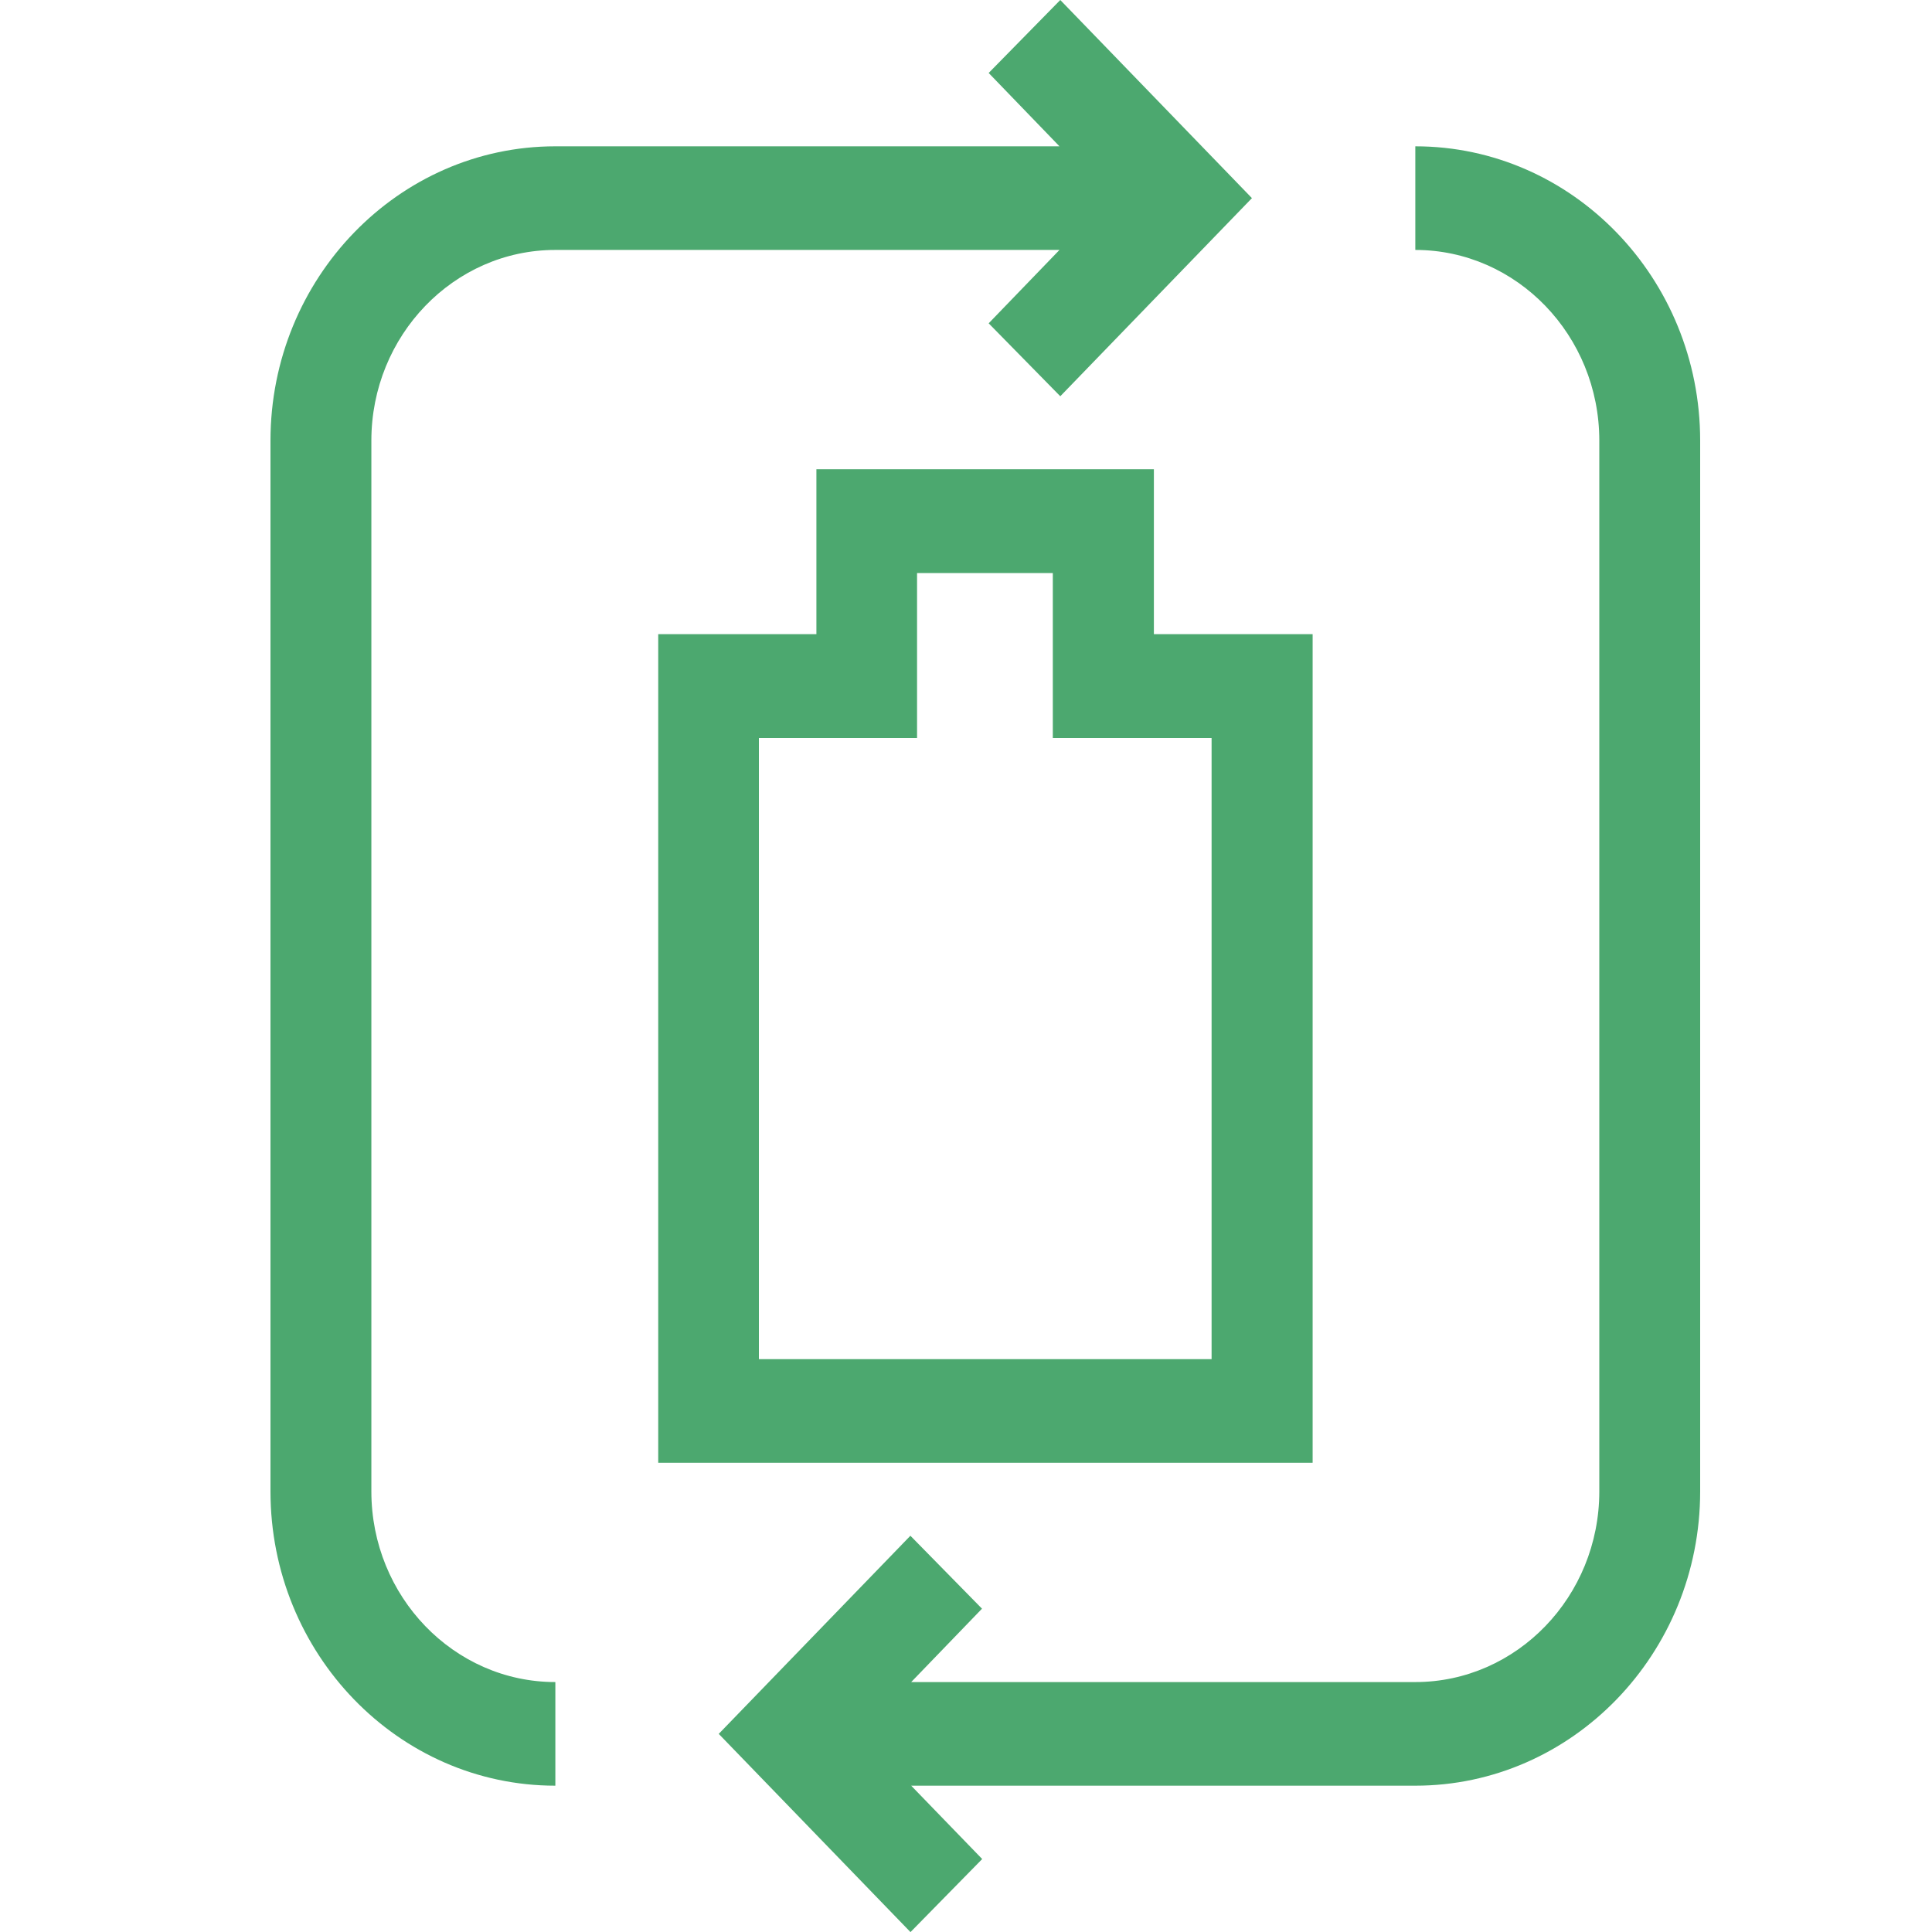
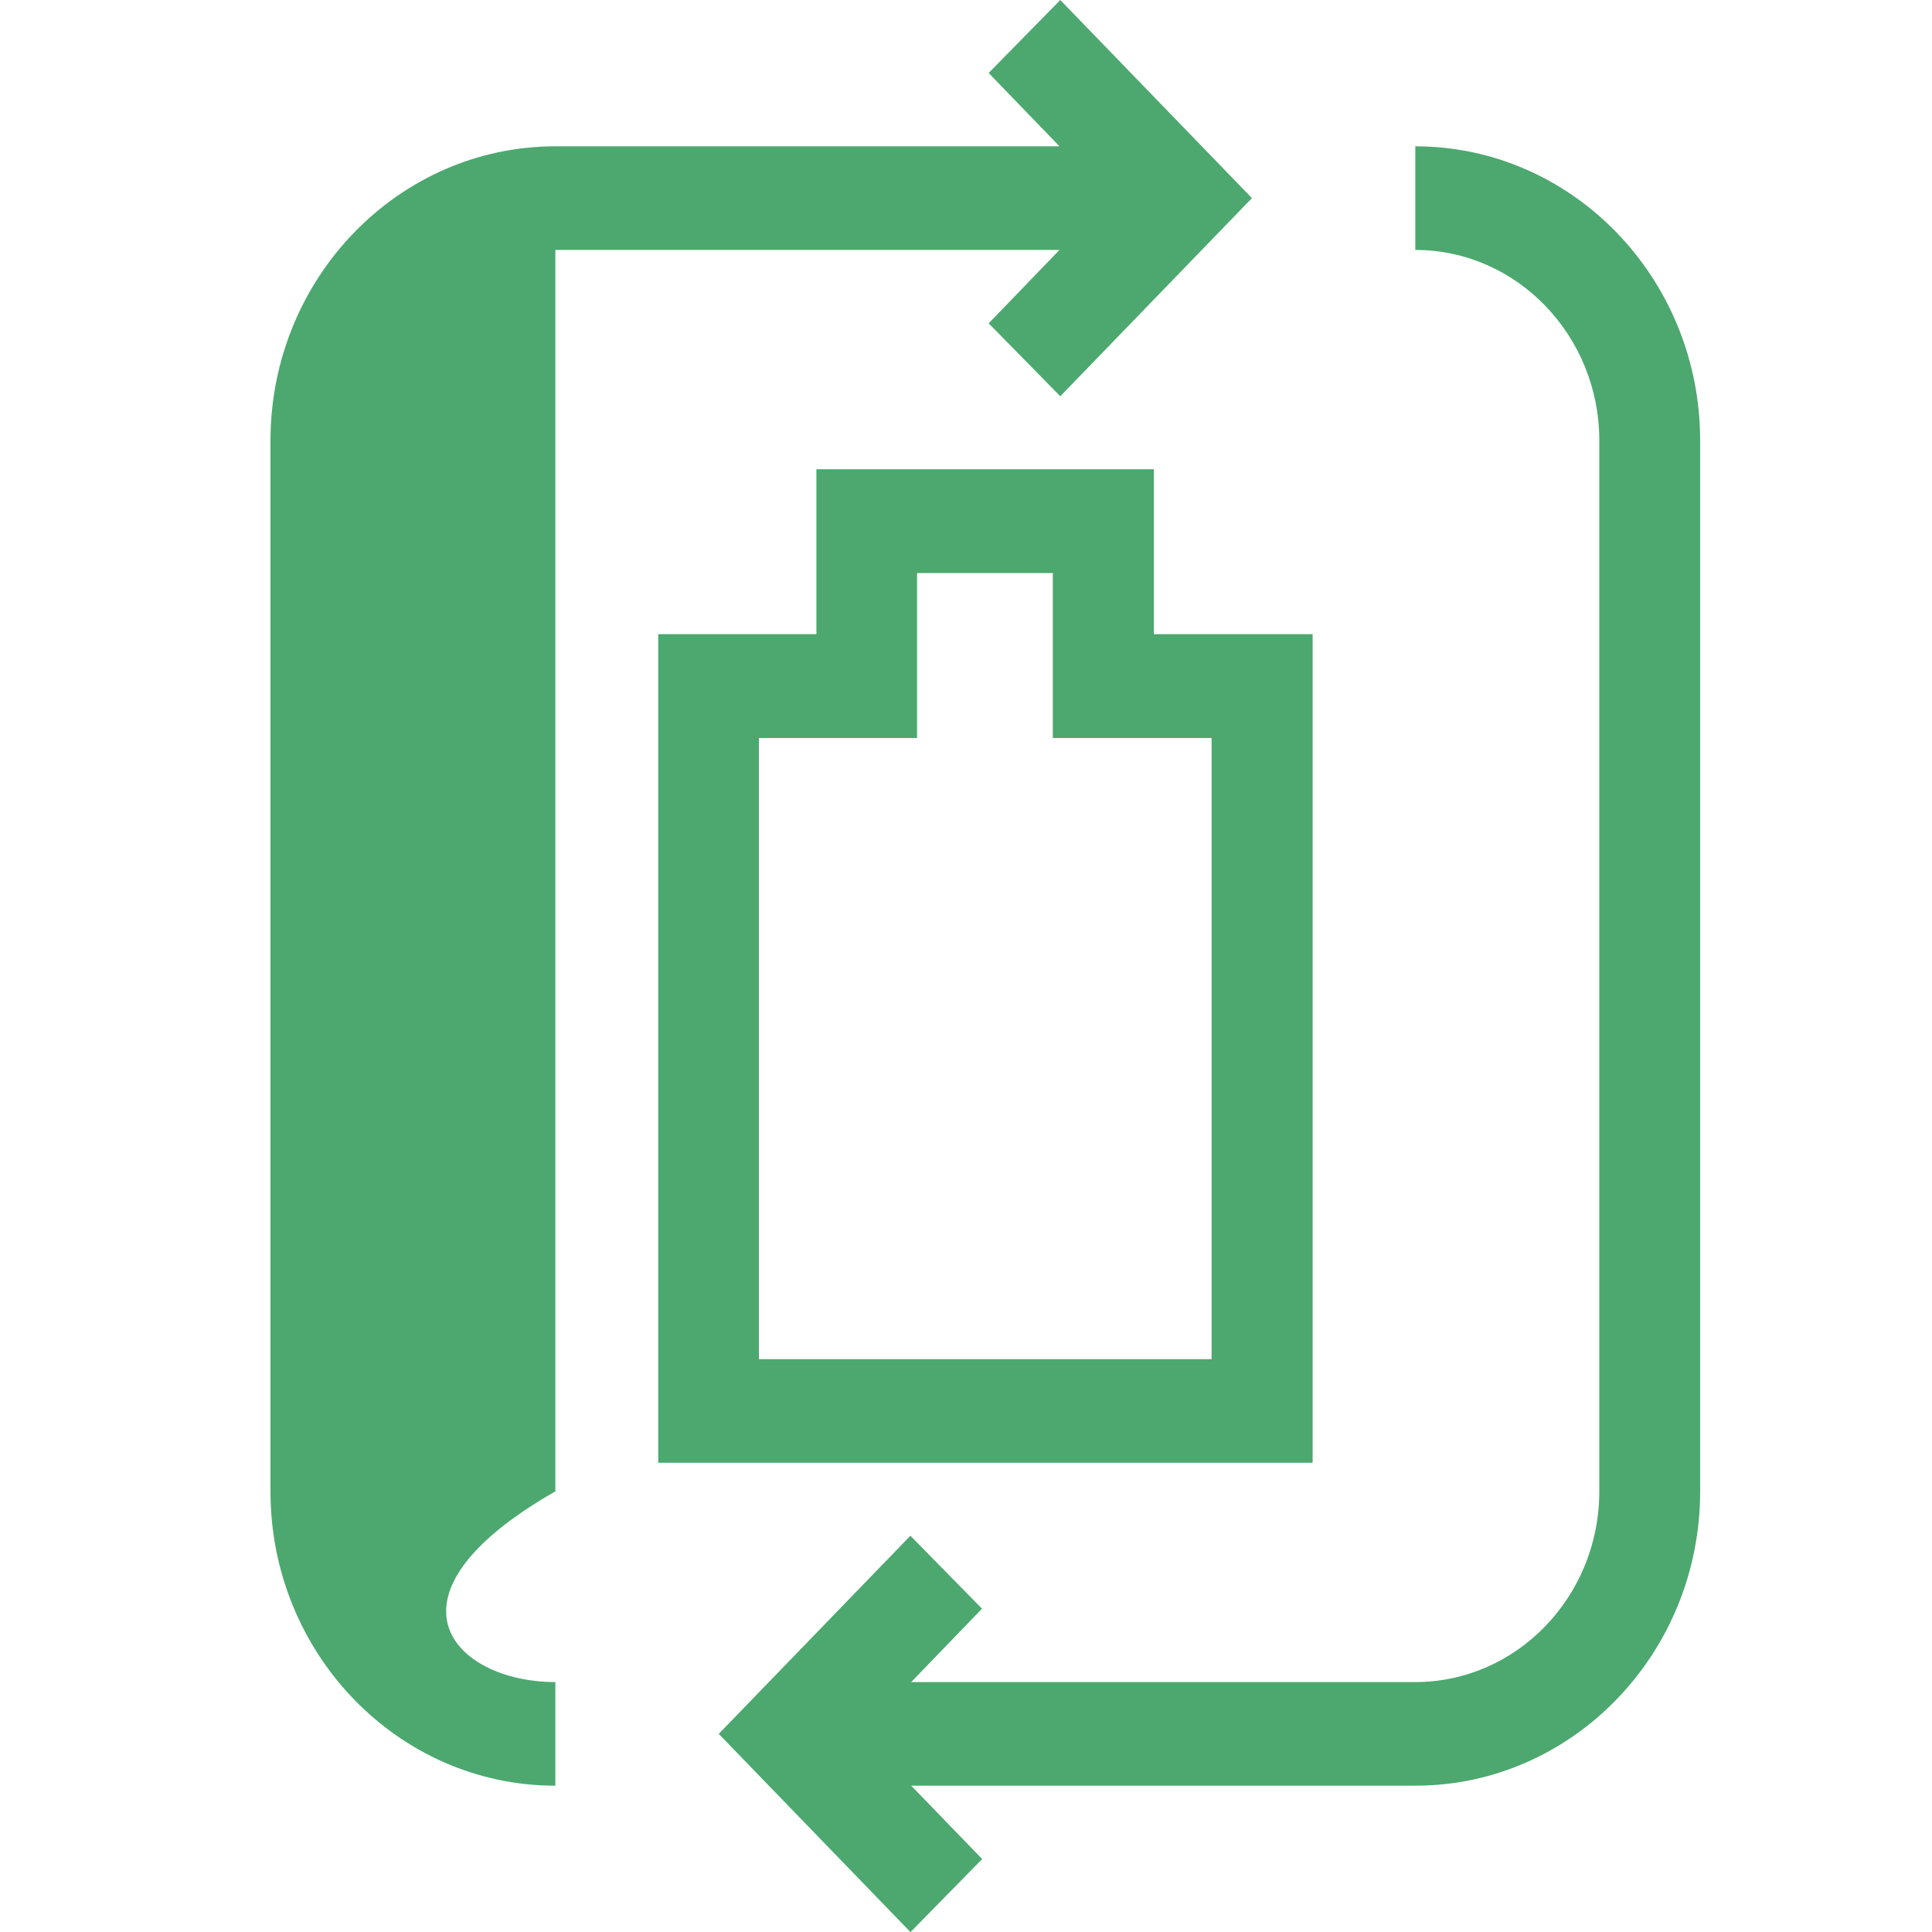
<svg xmlns="http://www.w3.org/2000/svg" width="60" height="60" viewBox="0 0 60 60" fill="none">
-   <path d="M28.273 60L22.321 53.847L28.273 47.694L30.497 49.959L28.298 52.238H43.954C47.105 52.238 49.668 49.58 49.668 46.316V13.684C49.668 10.421 47.105 7.762 43.954 7.762V4.544C48.835 4.544 52.8 8.644 52.8 13.684V46.316C52.8 51.356 48.828 55.456 43.954 55.456H28.298L30.503 57.734L28.279 60H28.273ZM17.247 55.456C12.366 55.456 8.4 51.356 8.4 46.316V13.684C8.4 8.644 12.372 4.544 17.247 4.544H32.903L30.704 2.266L32.928 0L38.88 6.153L32.928 12.306L30.704 10.041L32.903 7.762H17.247C14.095 7.762 11.533 10.421 11.533 13.684V46.316C11.533 49.58 14.095 52.238 17.247 52.238V55.456ZM40.759 45.428H20.442V19.695H25.354V14.572H35.835V19.695H40.765V45.422L40.759 45.428ZM23.574 42.21H37.627V22.92H32.696V17.797H28.48V22.92H23.568V42.21H23.574Z" fill="#4CA86F" />
+   <path d="M28.273 60L22.321 53.847L28.273 47.694L30.497 49.959L28.298 52.238H43.954C47.105 52.238 49.668 49.58 49.668 46.316V13.684C49.668 10.421 47.105 7.762 43.954 7.762V4.544C48.835 4.544 52.8 8.644 52.8 13.684V46.316C52.8 51.356 48.828 55.456 43.954 55.456H28.298L30.503 57.734L28.279 60H28.273ZM17.247 55.456C12.366 55.456 8.4 51.356 8.4 46.316V13.684C8.4 8.644 12.372 4.544 17.247 4.544H32.903L30.704 2.266L32.928 0L38.88 6.153L32.928 12.306L30.704 10.041L32.903 7.762H17.247V46.316C11.533 49.58 14.095 52.238 17.247 52.238V55.456ZM40.759 45.428H20.442V19.695H25.354V14.572H35.835V19.695H40.765V45.422L40.759 45.428ZM23.574 42.21H37.627V22.92H32.696V17.797H28.48V22.92H23.568V42.21H23.574Z" fill="#4CA86F" />
</svg>